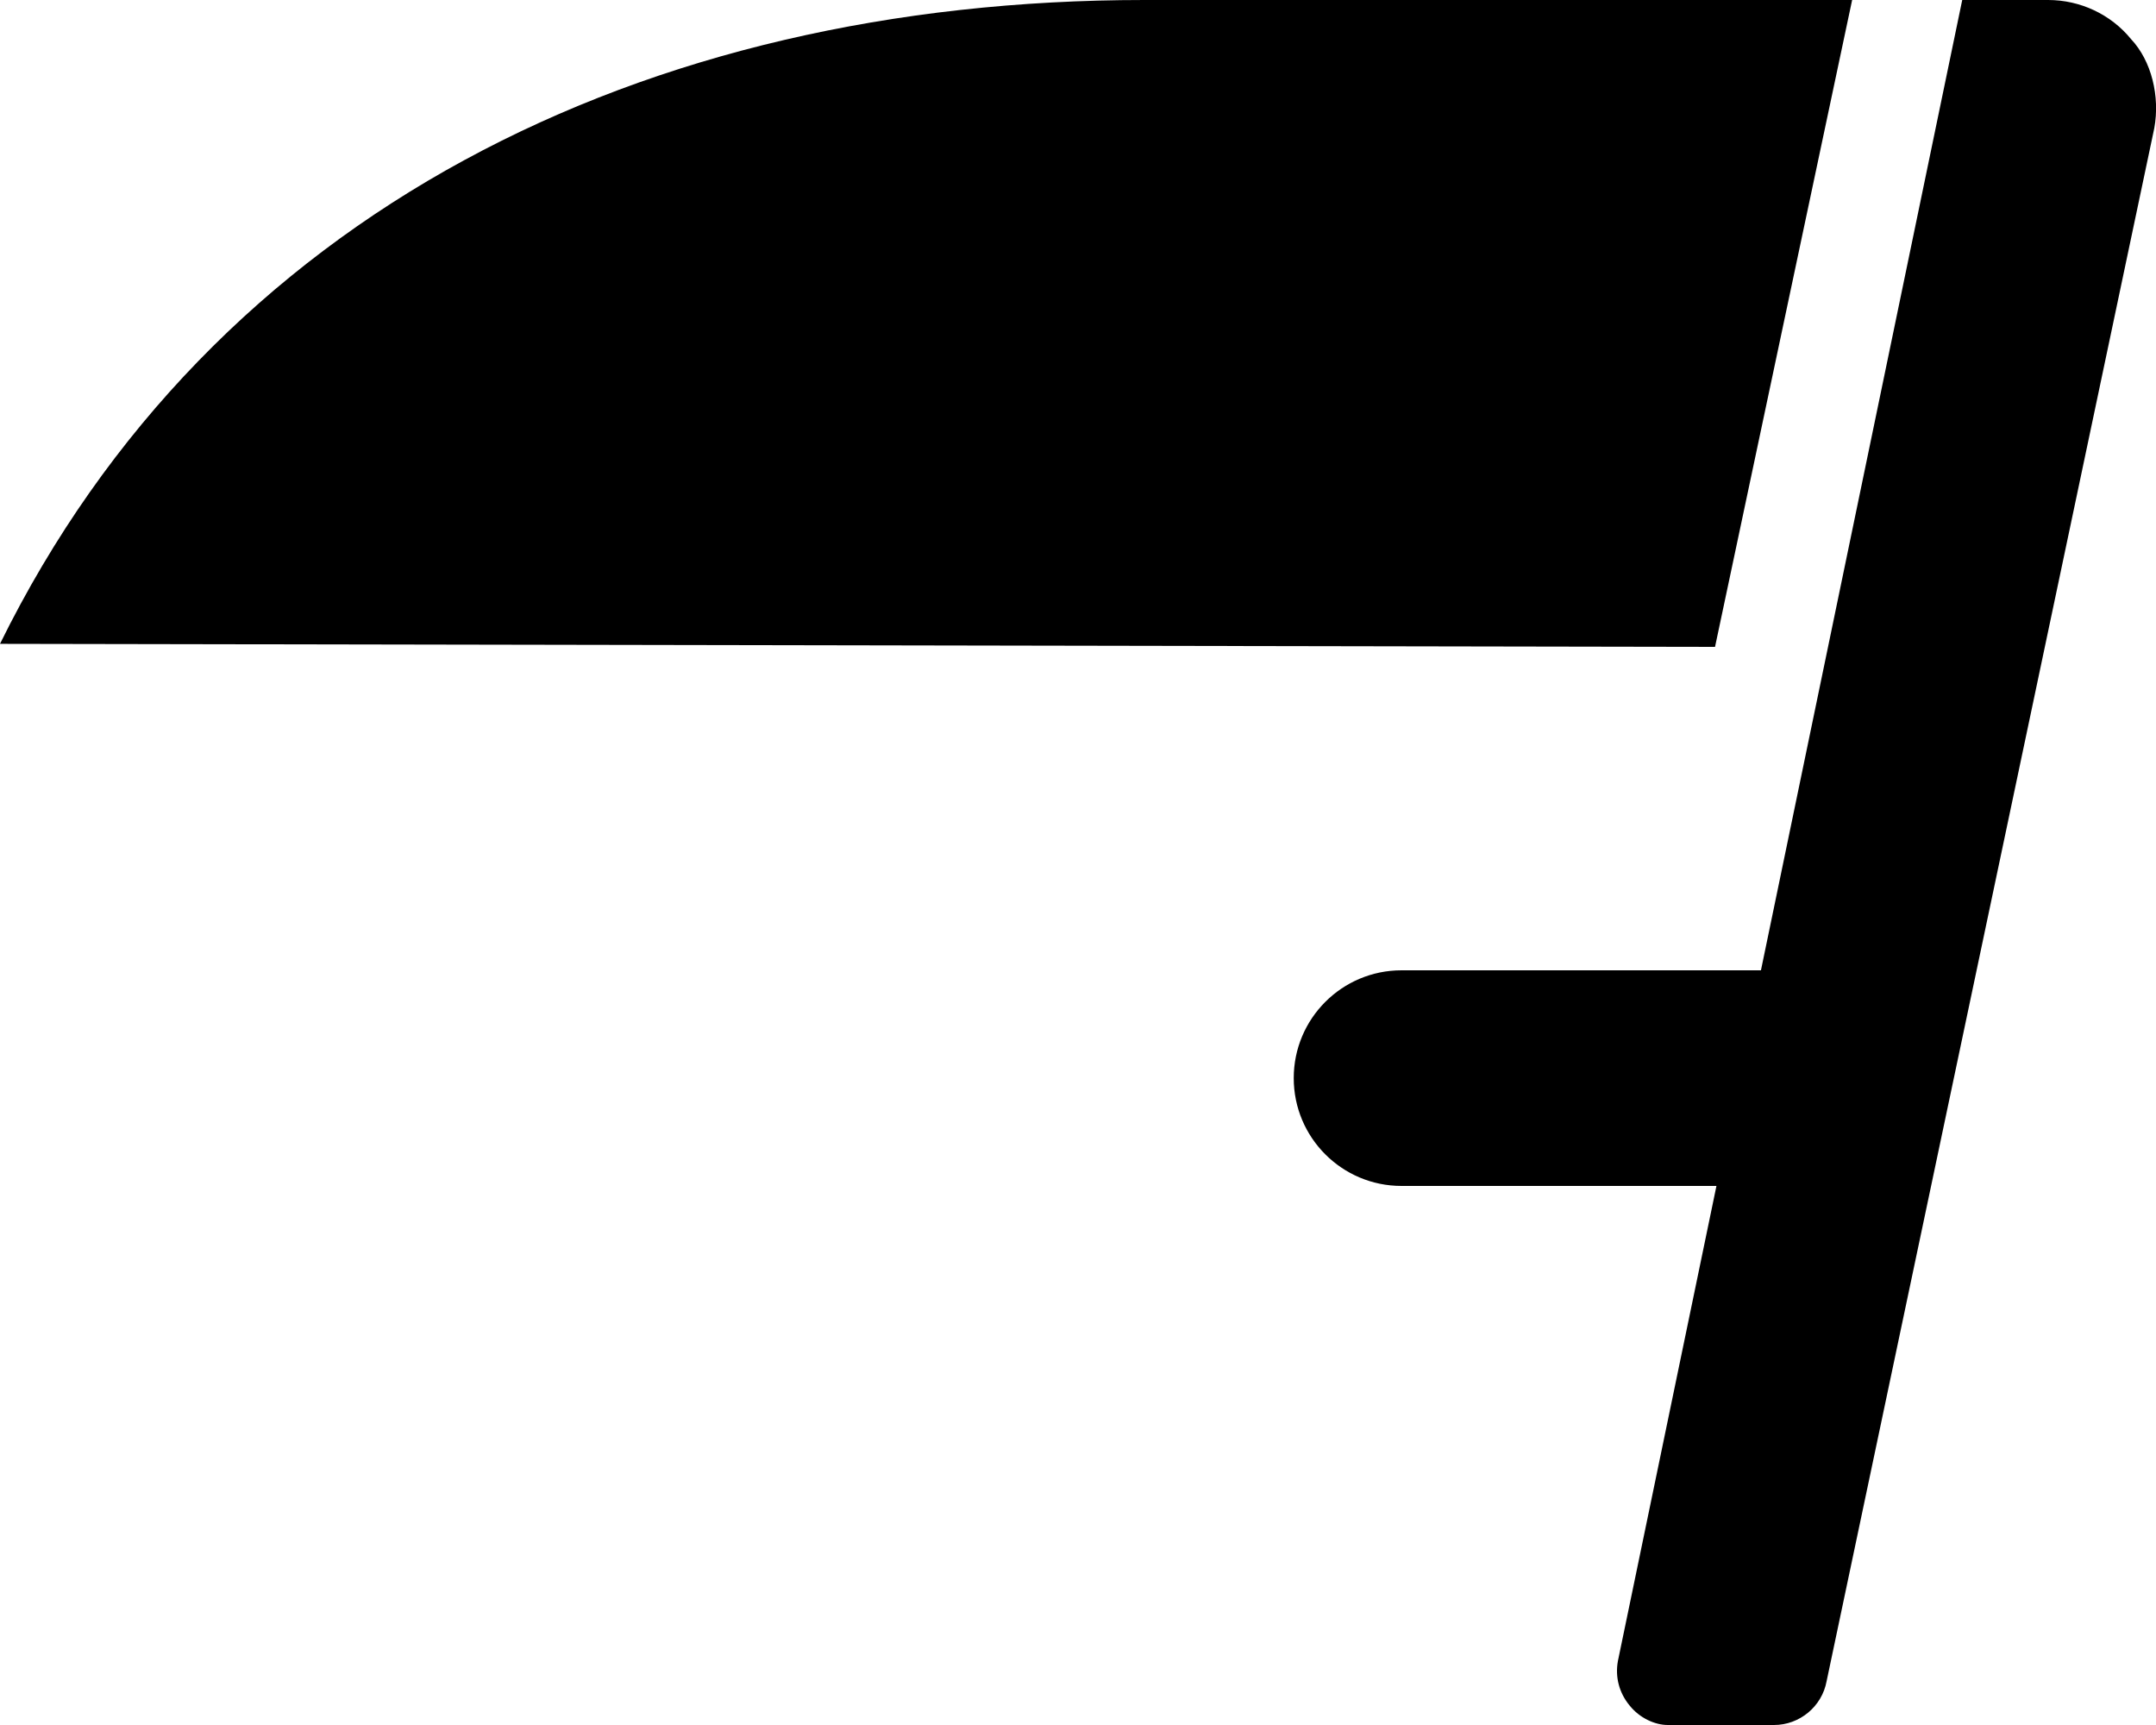
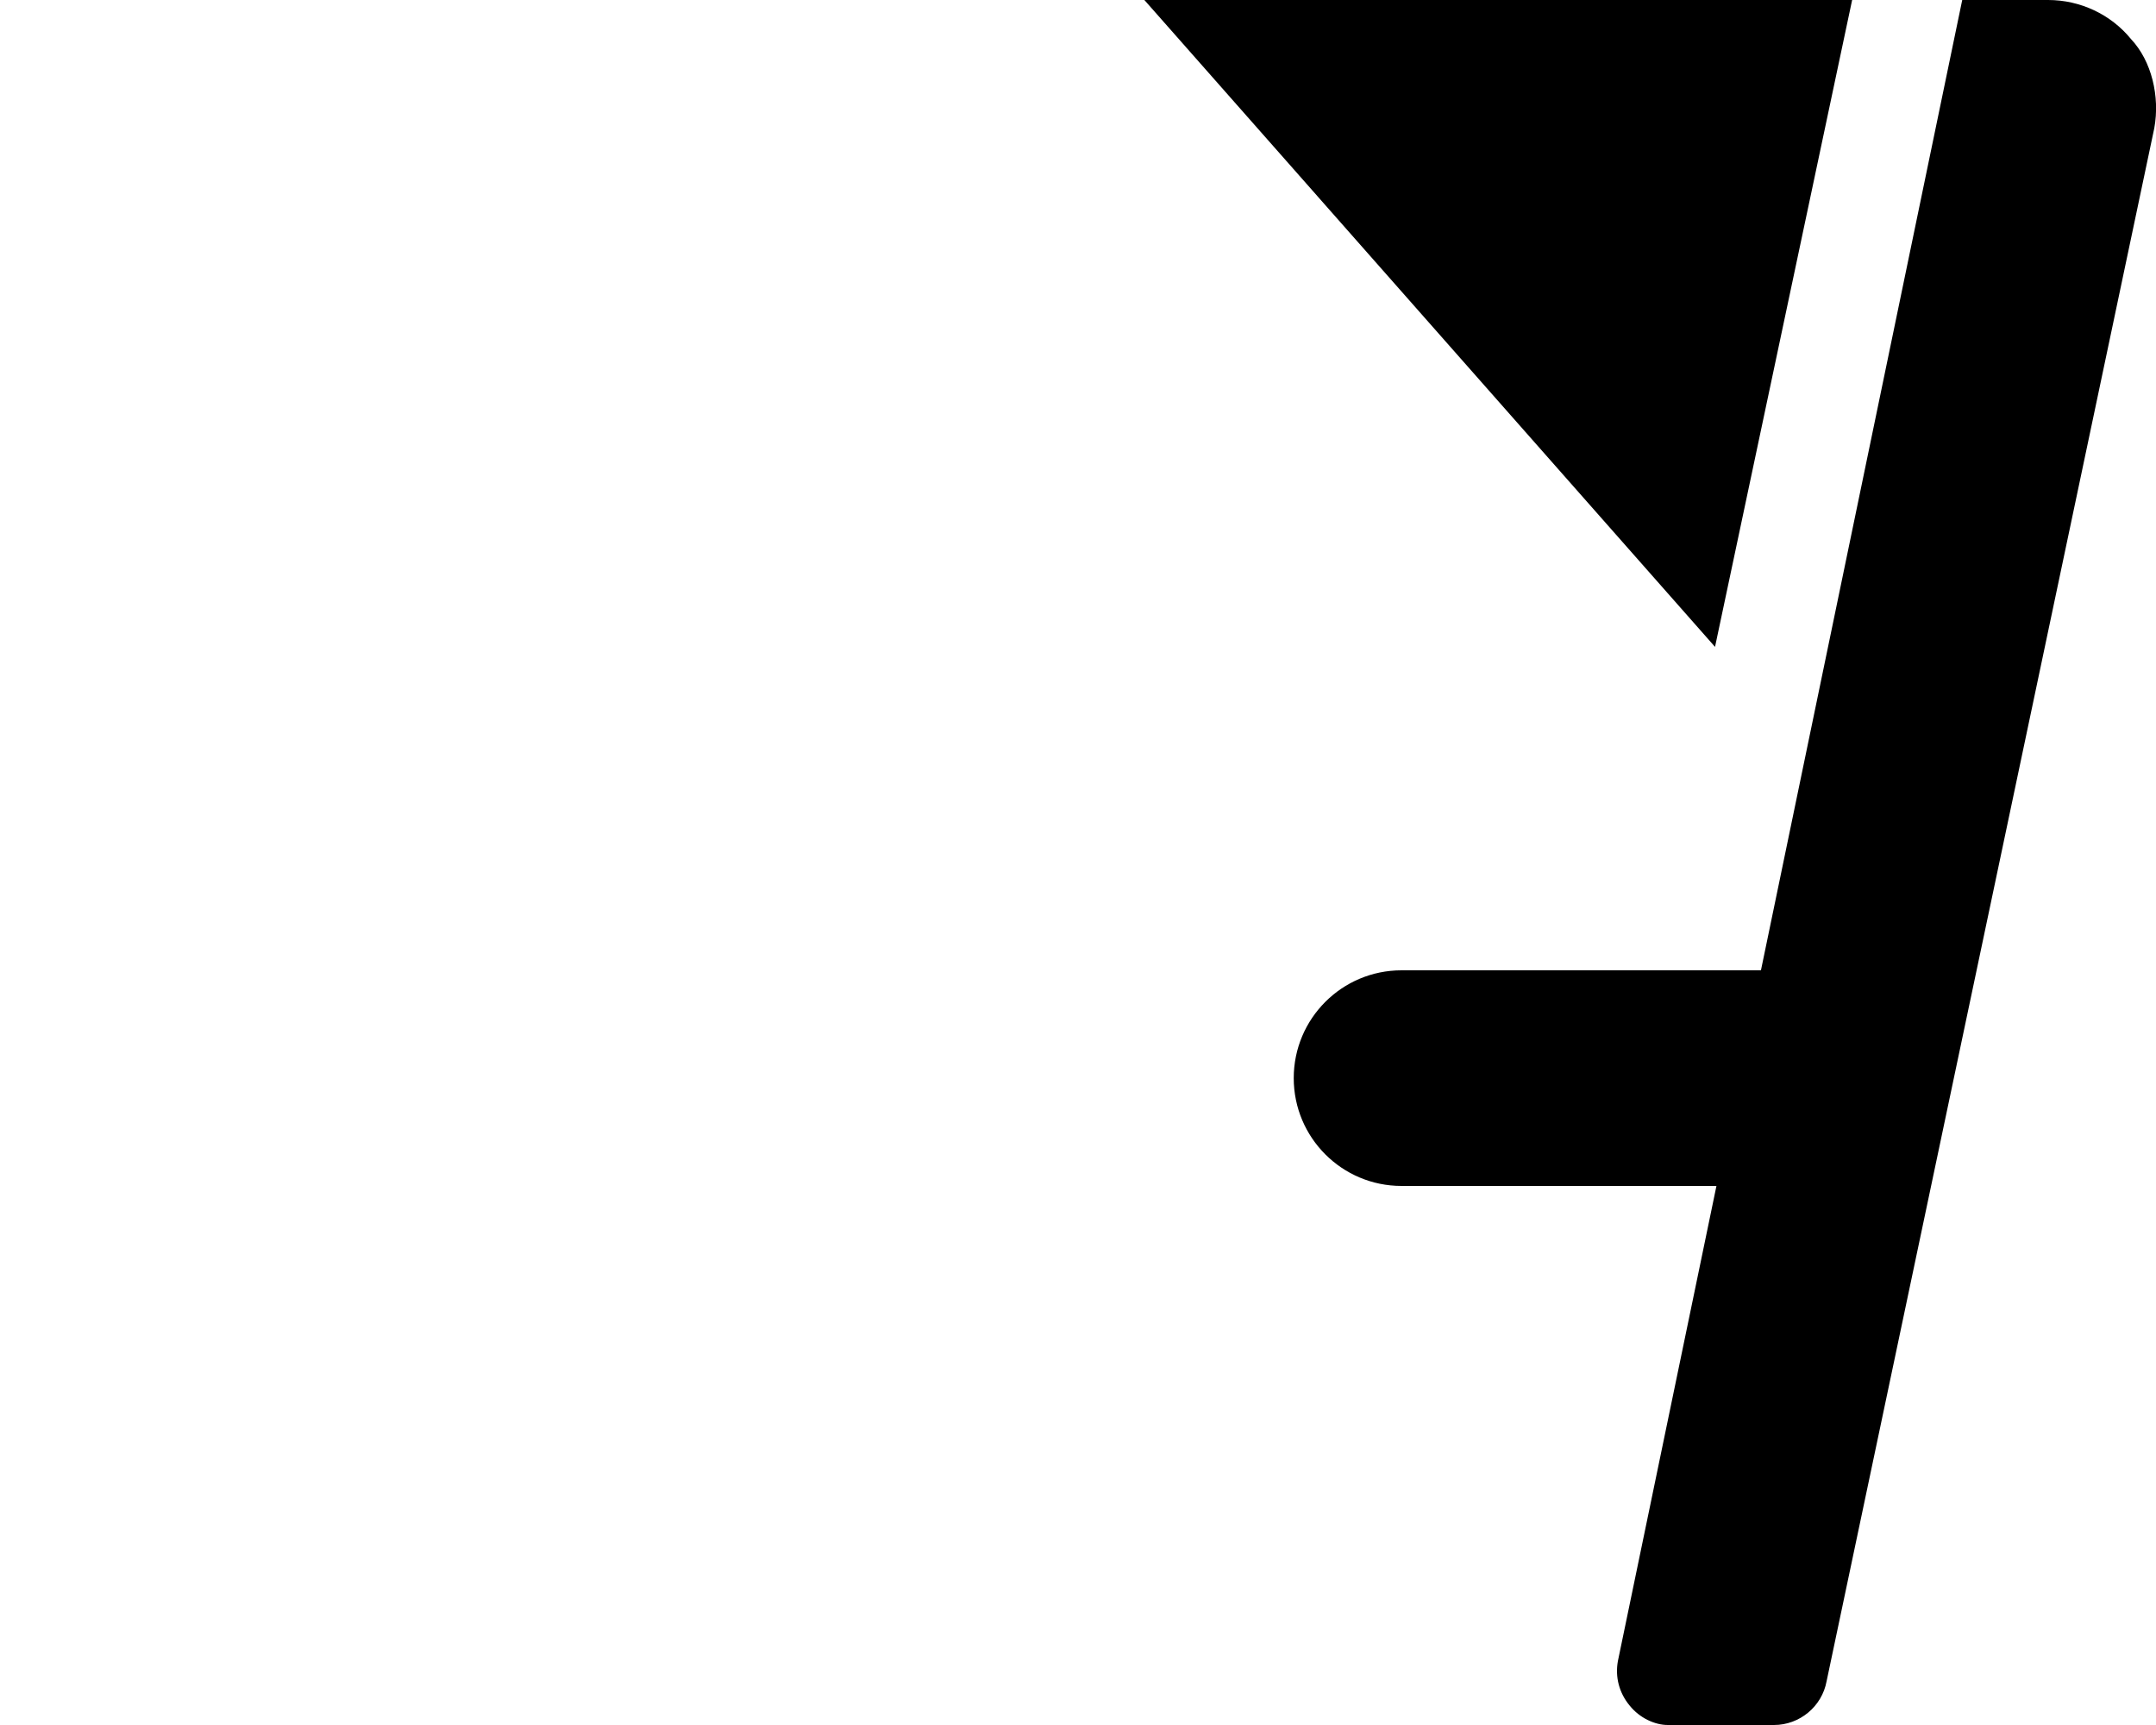
<svg xmlns="http://www.w3.org/2000/svg" viewBox="0 0 640 512">
-   <path d="M549.8 0l-210.1 0C191.1 0 63.1 63.1 0 191.1L509.1 192L549.8 0zM632.6 11.62c-6-7.375-15.12-11.62-24.62-11.62l-25.5 0l-59.75 288h-106.7c-17.67 0-31.99 14.33-31.99 32s14.32 32 31.99 32h93.49l-29.25 141c-.875 4.75 .375 9.5 3.5 13.25C486.7 509.9 491.2 512 495.1 512h31.5c7.623 0 14.25-5.5 15.62-13L639.5 38C641.2 28.62 638.7 18.1 632.6 11.62z" />
+   <path d="M549.8 0l-210.1 0L509.1 192L549.8 0zM632.6 11.62c-6-7.375-15.12-11.62-24.62-11.62l-25.5 0l-59.75 288h-106.7c-17.67 0-31.99 14.33-31.99 32s14.32 32 31.99 32h93.49l-29.25 141c-.875 4.75 .375 9.5 3.5 13.25C486.7 509.9 491.2 512 495.1 512h31.5c7.623 0 14.25-5.5 15.62-13L639.5 38C641.2 28.62 638.7 18.1 632.6 11.62z" />
</svg>